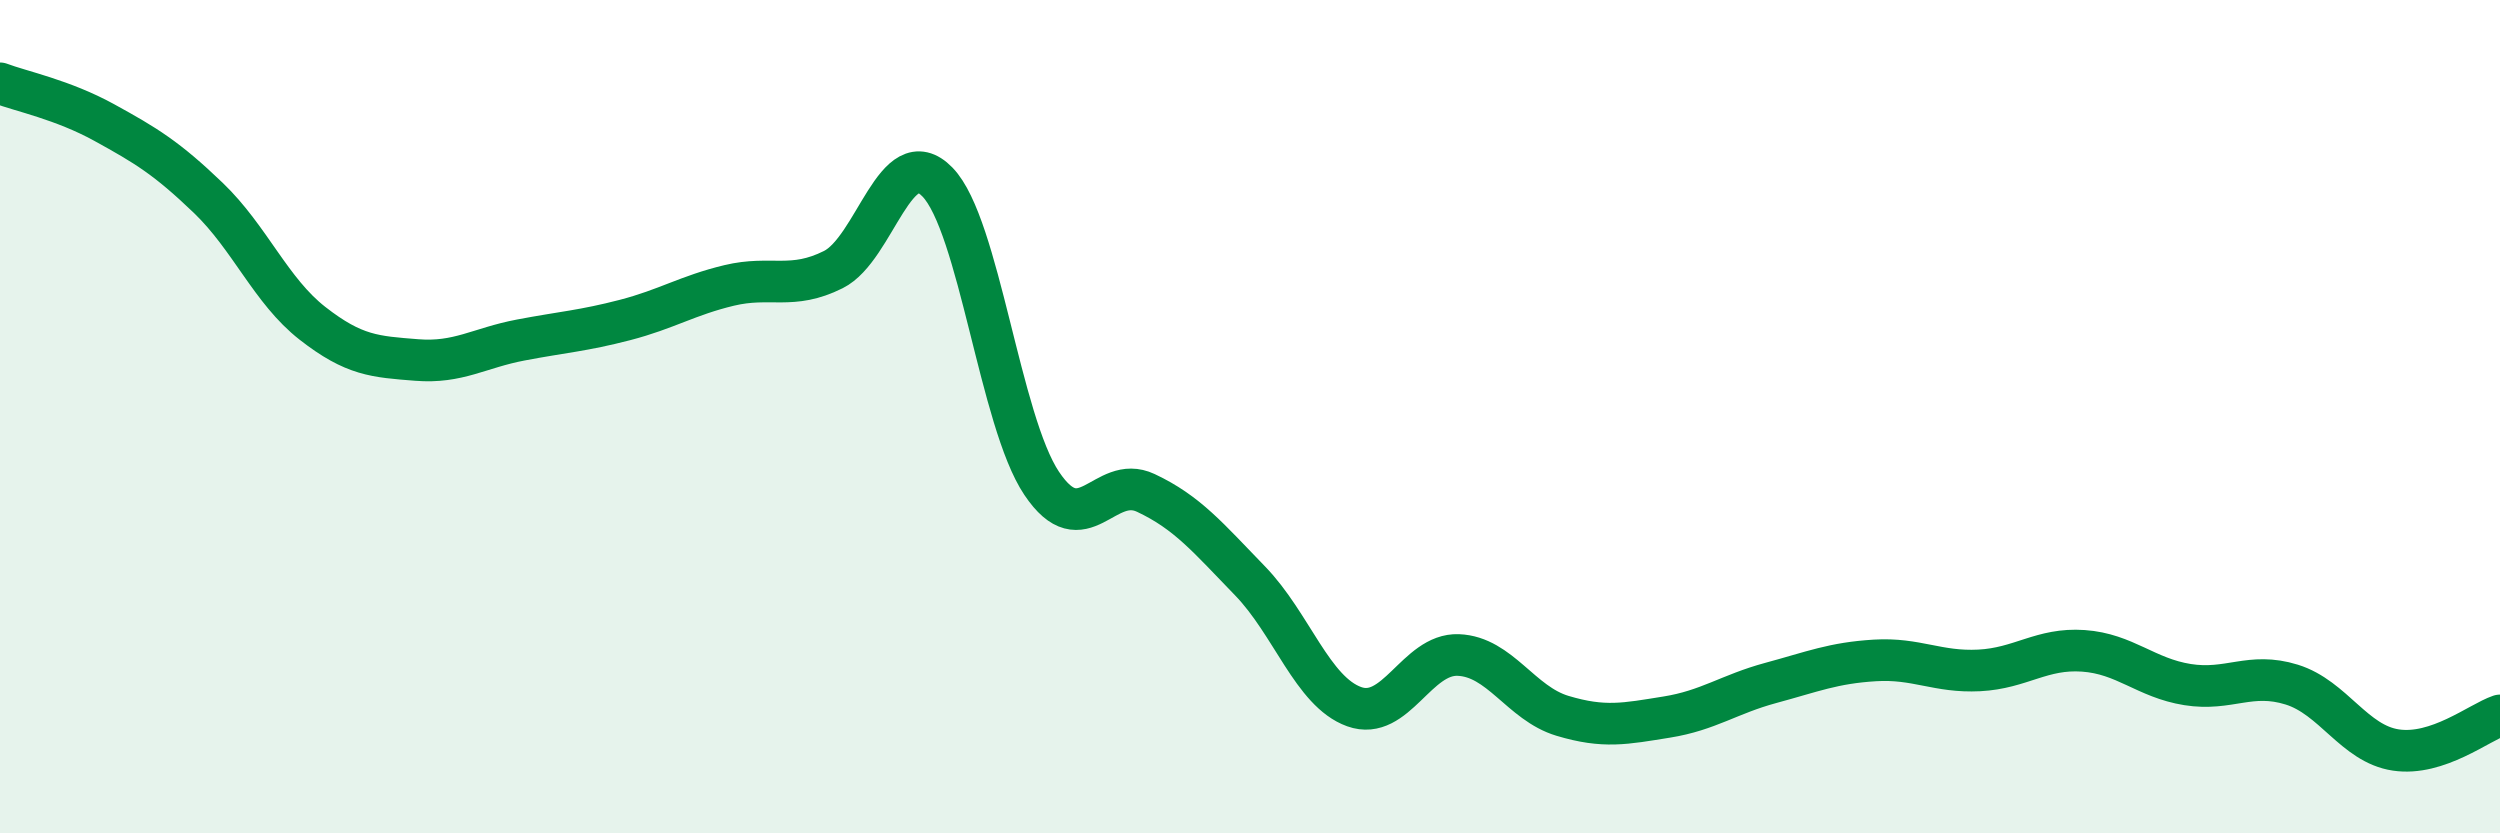
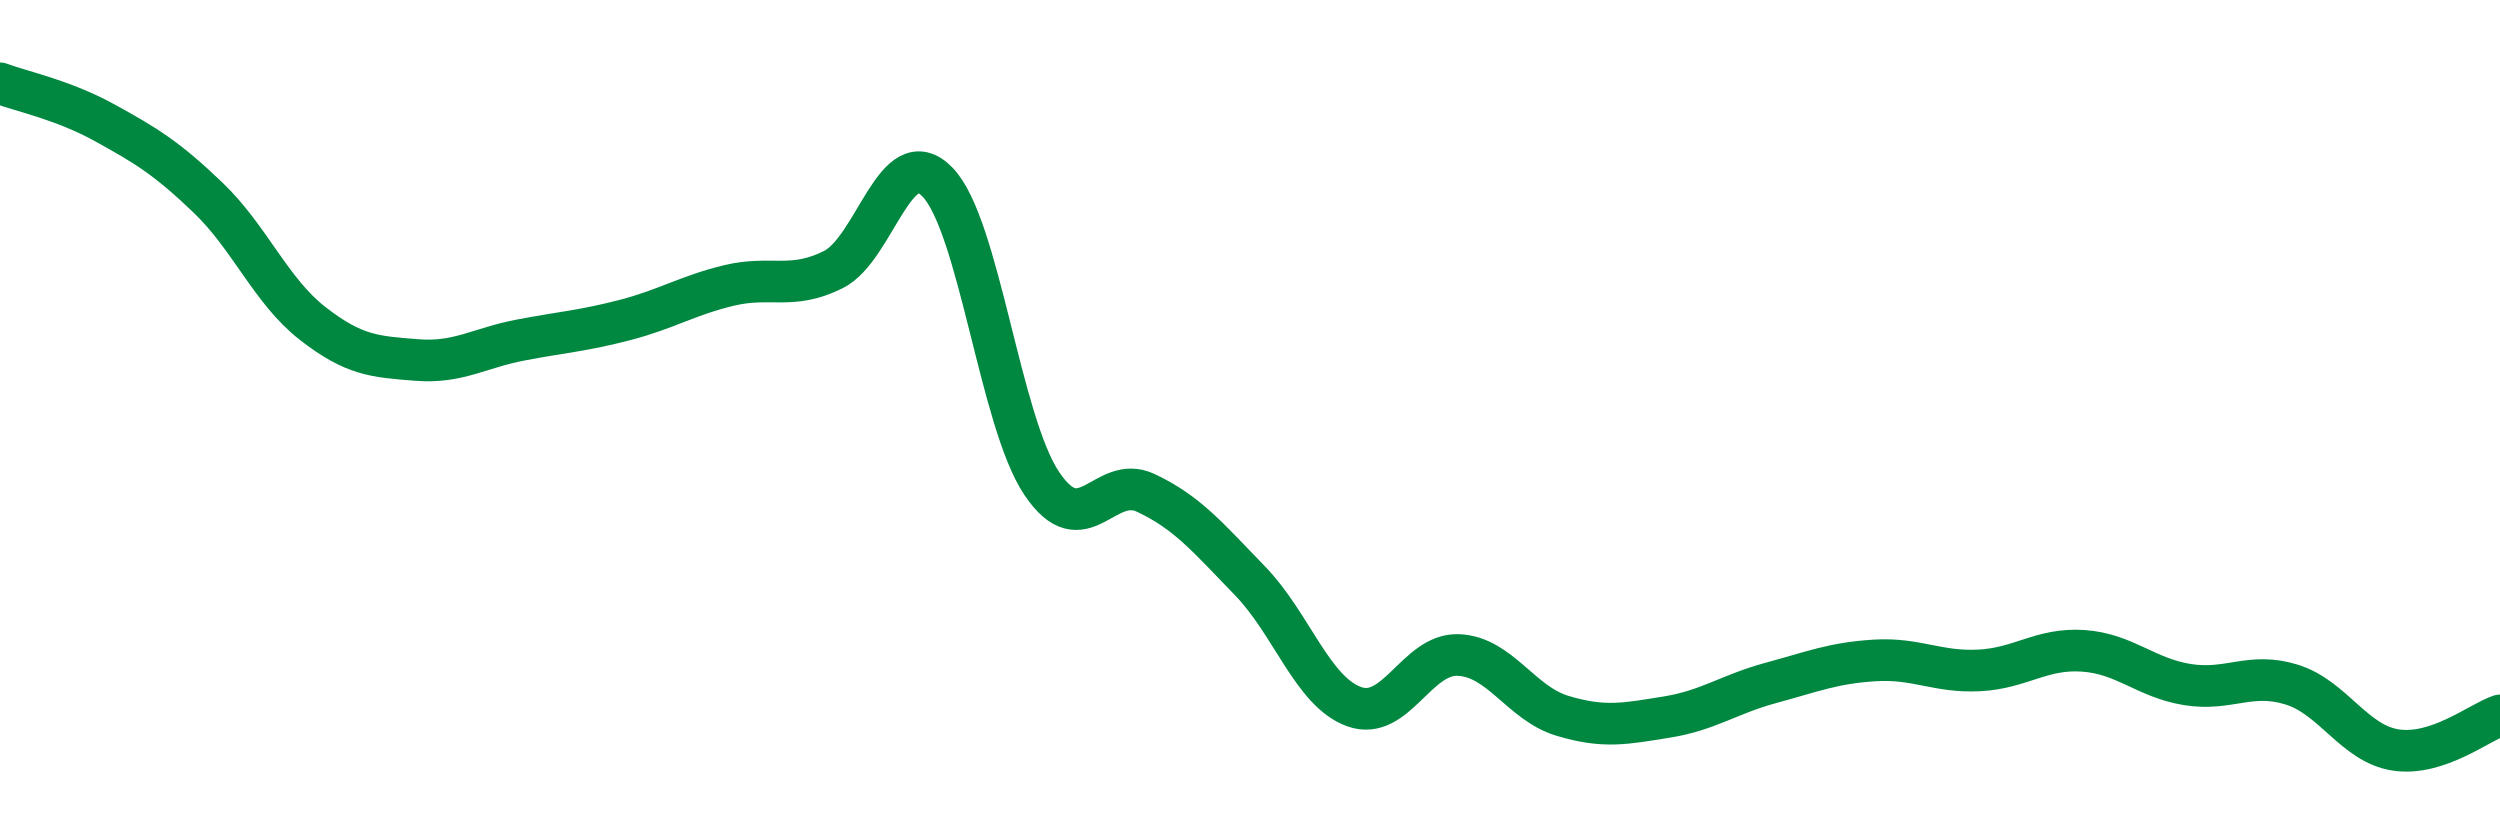
<svg xmlns="http://www.w3.org/2000/svg" width="60" height="20" viewBox="0 0 60 20">
-   <path d="M 0,2 C 0.5,2.19 1.5,2.39 2.5,2.94 C 3.5,3.49 4,3.79 5,4.75 C 6,5.71 6.5,6.98 7.5,7.76 C 8.5,8.54 9,8.56 10,8.64 C 11,8.72 11.5,8.35 12.5,8.16 C 13.5,7.97 14,7.94 15,7.68 C 16,7.42 16.5,7.09 17.5,6.85 C 18.5,6.61 19,6.97 20,6.47 C 21,5.97 21.5,3.34 22.5,4.37 C 23.5,5.4 24,10.11 25,11.6 C 26,13.09 26.5,11.36 27.5,11.83 C 28.5,12.3 29,12.91 30,13.94 C 31,14.97 31.5,16.6 32.5,16.96 C 33.5,17.32 34,15.68 35,15.72 C 36,15.76 36.5,16.88 37.5,17.18 C 38.5,17.48 39,17.37 40,17.21 C 41,17.05 41.5,16.66 42.5,16.39 C 43.5,16.12 44,15.91 45,15.85 C 46,15.79 46.5,16.14 47.5,16.09 C 48.5,16.04 49,15.55 50,15.62 C 51,15.69 51.5,16.27 52.5,16.43 C 53.5,16.59 54,16.12 55,16.43 C 56,16.74 56.5,17.85 57.5,18 C 58.5,18.15 59.5,17.34 60,17.17L60 20L0 20Z" fill="#008740" opacity="0.1" stroke-linecap="round" stroke-linejoin="round" />
  <path d="M 0,2 C 0.5,2.19 1.5,2.39 2.5,2.94 C 3.5,3.49 4,3.79 5,4.75 C 6,5.71 6.5,6.98 7.5,7.76 C 8.5,8.54 9,8.56 10,8.64 C 11,8.72 11.5,8.35 12.5,8.16 C 13.5,7.97 14,7.94 15,7.68 C 16,7.42 16.5,7.09 17.5,6.85 C 18.5,6.61 19,6.97 20,6.47 C 21,5.97 21.5,3.34 22.5,4.37 C 23.5,5.4 24,10.11 25,11.6 C 26,13.09 26.5,11.36 27.5,11.83 C 28.5,12.3 29,12.91 30,13.94 C 31,14.97 31.5,16.6 32.5,16.96 C 33.5,17.32 34,15.68 35,15.72 C 36,15.76 36.5,16.88 37.5,17.18 C 38.5,17.48 39,17.37 40,17.21 C 41,17.05 41.5,16.66 42.5,16.39 C 43.5,16.12 44,15.91 45,15.85 C 46,15.79 46.5,16.14 47.5,16.09 C 48.5,16.04 49,15.55 50,15.62 C 51,15.69 51.5,16.27 52.5,16.43 C 53.5,16.59 54,16.12 55,16.43 C 56,16.74 56.5,17.85 57.5,18 C 58.5,18.15 59.5,17.34 60,17.17" stroke="#008740" stroke-width="1" fill="none" stroke-linecap="round" stroke-linejoin="round" />
</svg>